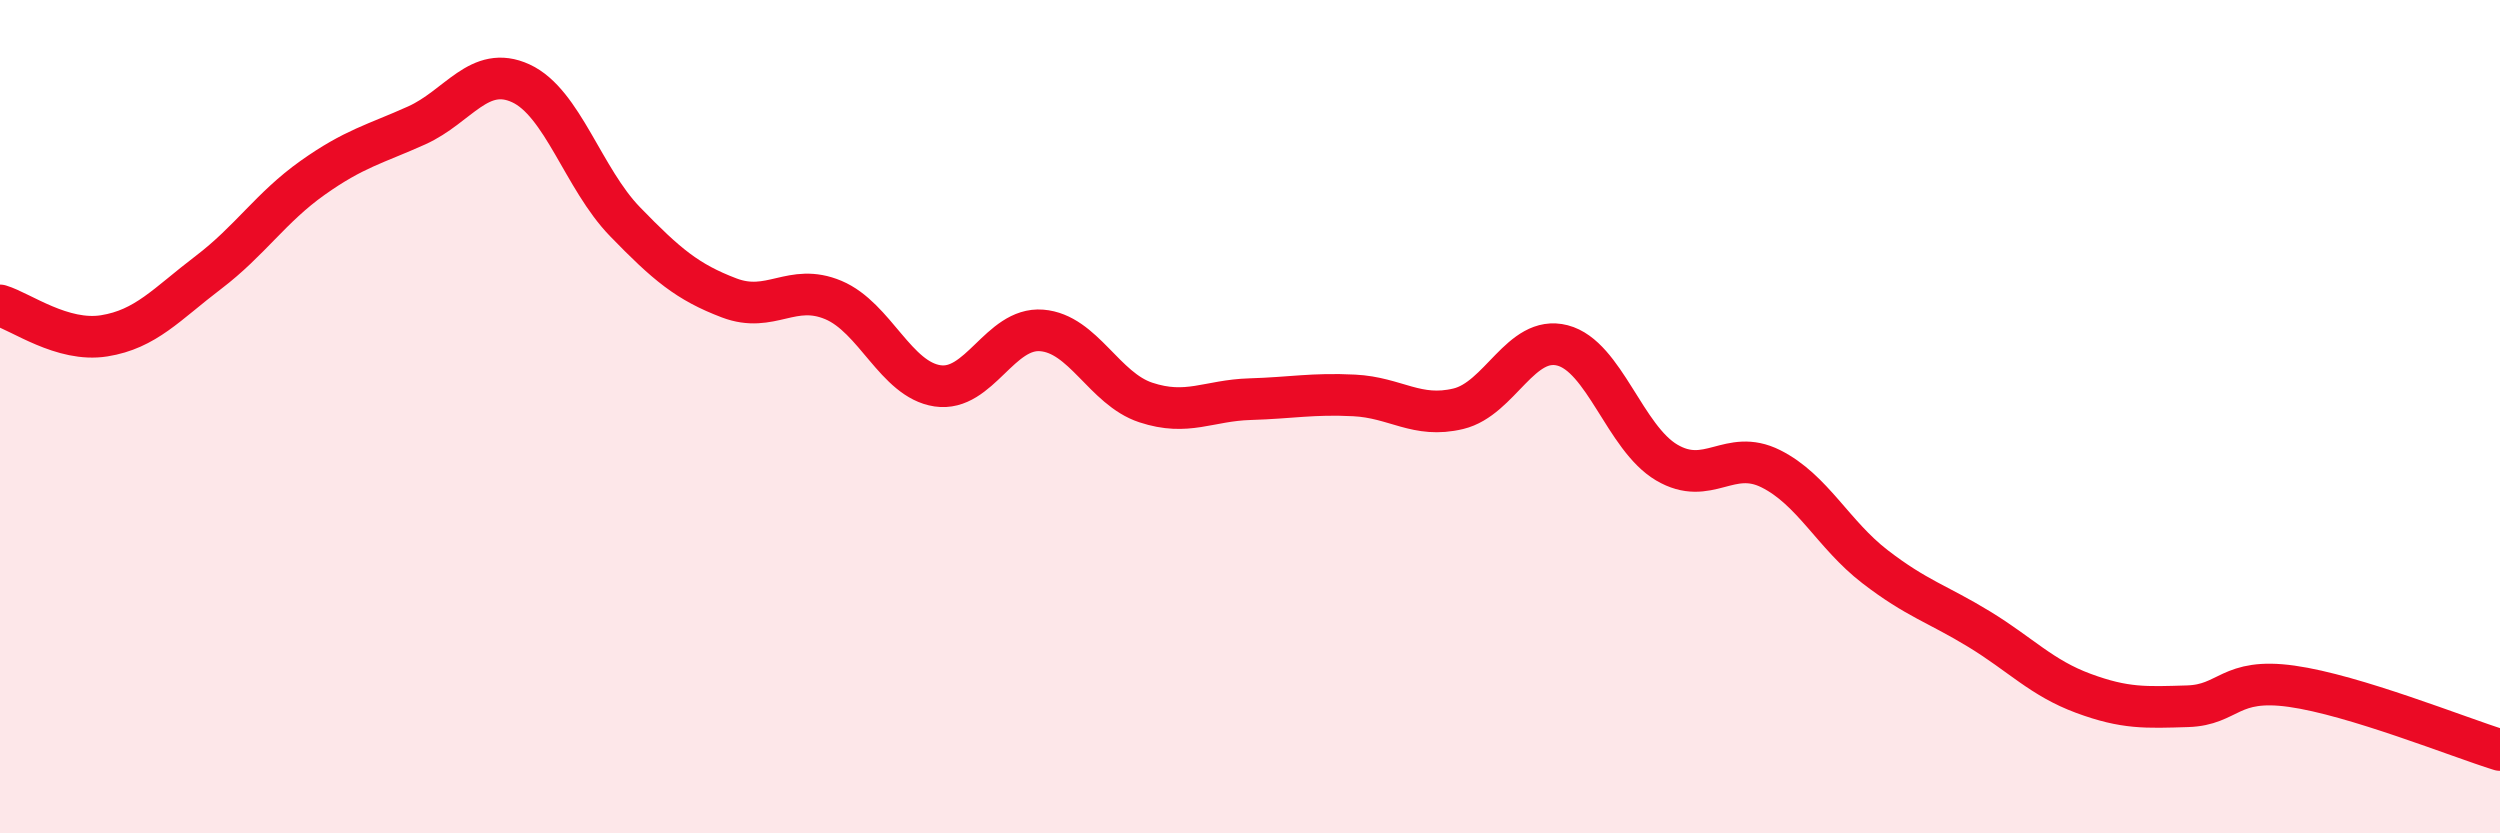
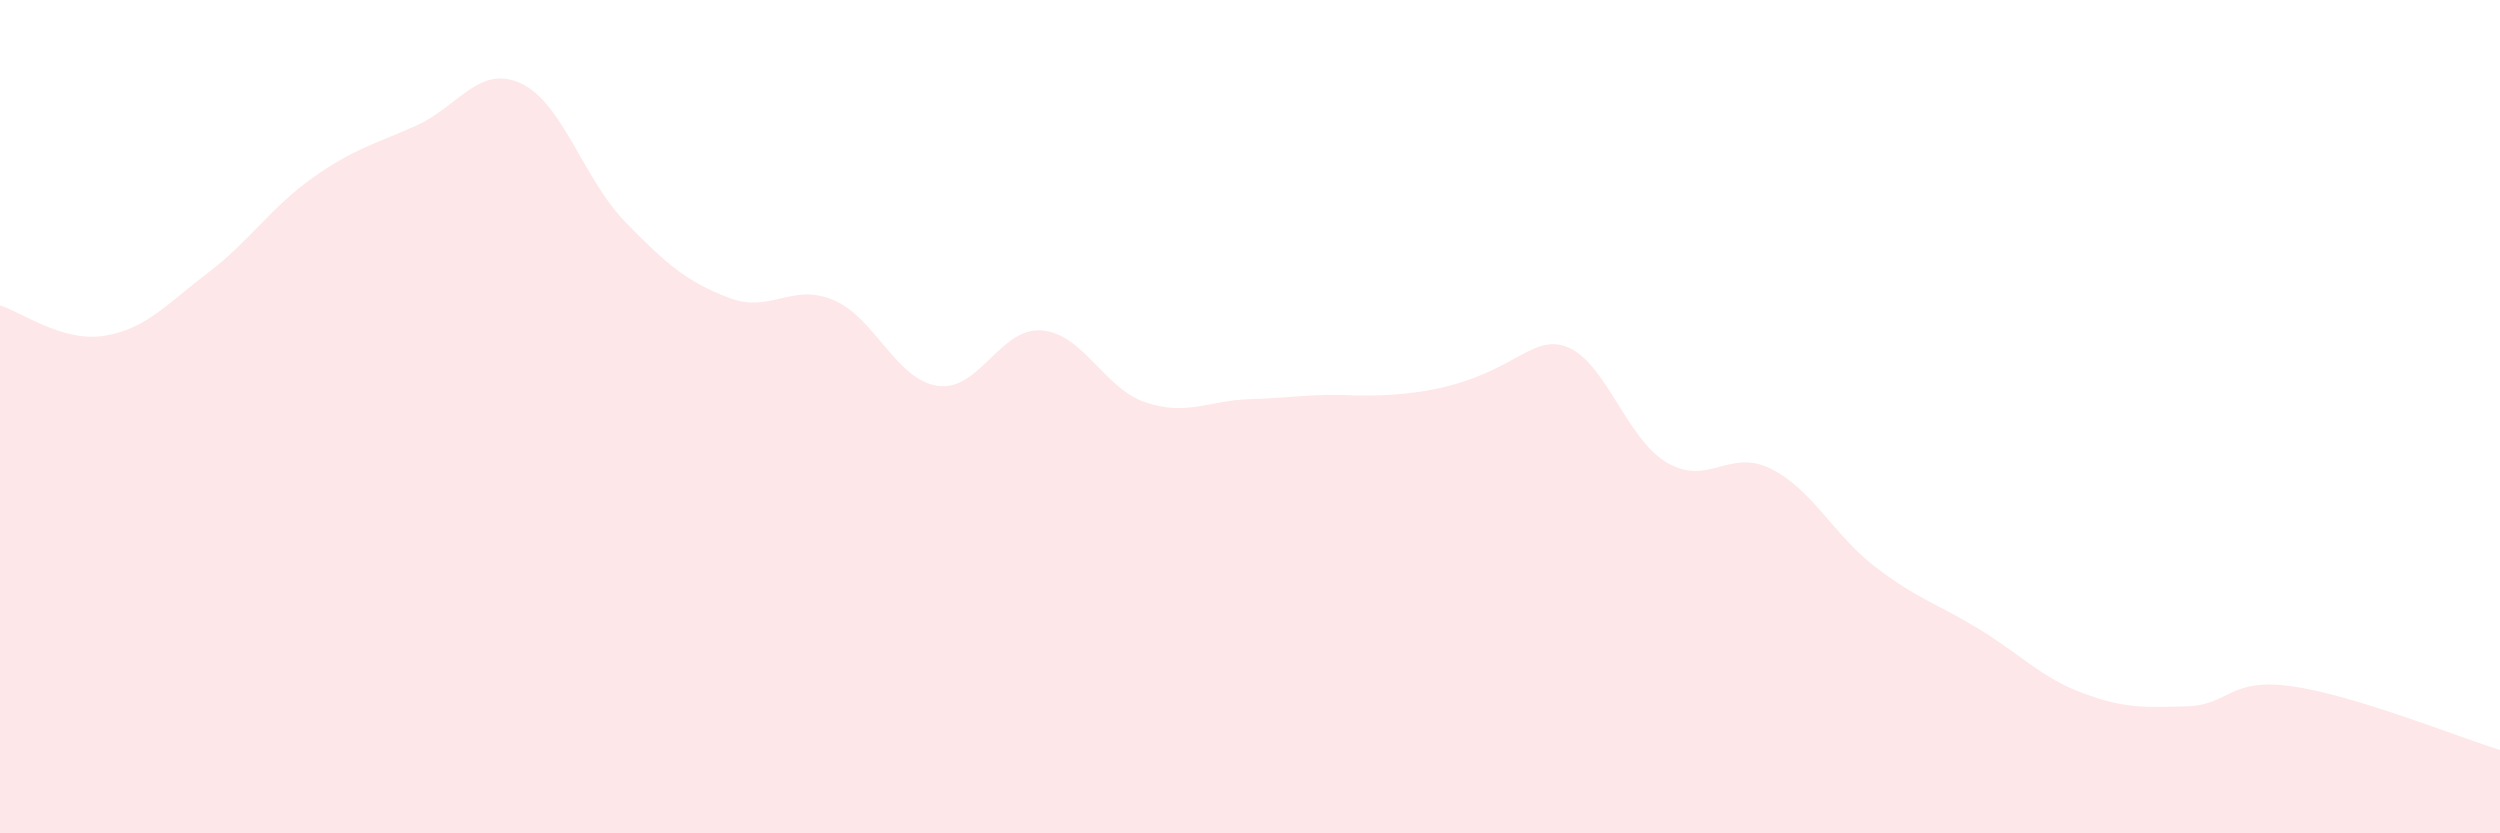
<svg xmlns="http://www.w3.org/2000/svg" width="60" height="20" viewBox="0 0 60 20">
-   <path d="M 0,7.33 C 0.5,7.48 1.5,8.22 2.5,8.06 C 3.5,7.9 4,7.3 5,6.54 C 6,5.78 6.5,4.98 7.5,4.27 C 8.5,3.56 9,3.46 10,3.01 C 11,2.56 11.5,1.54 12.5,2 C 13.5,2.46 14,4.29 15,5.32 C 16,6.35 16.5,6.77 17.5,7.15 C 18.5,7.53 19,6.78 20,7.2 C 21,7.62 21.5,9.11 22.5,9.26 C 23.5,9.41 24,7.85 25,7.93 C 26,8.01 26.5,9.33 27.5,9.66 C 28.5,9.99 29,9.61 30,9.58 C 31,9.55 31.5,9.44 32.5,9.49 C 33.5,9.54 34,10.05 35,9.81 C 36,9.57 36.5,8.03 37.5,8.29 C 38.5,8.55 39,10.51 40,11.1 C 41,11.69 41.5,10.75 42.5,11.25 C 43.5,11.75 44,12.83 45,13.6 C 46,14.37 46.5,14.49 47.5,15.1 C 48.5,15.71 49,16.27 50,16.64 C 51,17.01 51.5,16.98 52.5,16.95 C 53.5,16.92 53.5,16.26 55,16.47 C 56.5,16.68 59,17.69 60,18L60 20L0 20Z" fill="#EB0A25" opacity="0.1" stroke-linecap="round" stroke-linejoin="round" />
-   <path d="M 0,7.33 C 0.5,7.48 1.5,8.22 2.5,8.06 C 3.5,7.9 4,7.3 5,6.54 C 6,5.78 6.5,4.98 7.5,4.27 C 8.5,3.56 9,3.46 10,3.01 C 11,2.56 11.5,1.54 12.5,2 C 13.5,2.46 14,4.29 15,5.32 C 16,6.35 16.5,6.77 17.5,7.15 C 18.5,7.53 19,6.78 20,7.2 C 21,7.62 21.5,9.11 22.5,9.26 C 23.5,9.41 24,7.85 25,7.93 C 26,8.01 26.5,9.33 27.5,9.66 C 28.5,9.99 29,9.61 30,9.58 C 31,9.55 31.5,9.44 32.5,9.49 C 33.5,9.54 34,10.05 35,9.81 C 36,9.57 36.5,8.03 37.5,8.29 C 38.5,8.55 39,10.51 40,11.1 C 41,11.69 41.5,10.75 42.5,11.25 C 43.5,11.75 44,12.83 45,13.6 C 46,14.37 46.5,14.49 47.5,15.1 C 48.5,15.71 49,16.27 50,16.64 C 51,17.01 51.5,16.98 52.5,16.95 C 53.5,16.92 53.5,16.26 55,16.47 C 56.5,16.68 59,17.69 60,18" stroke="#EB0A25" stroke-width="1" fill="none" stroke-linecap="round" stroke-linejoin="round" />
+   <path d="M 0,7.33 C 0.5,7.48 1.5,8.22 2.5,8.06 C 3.5,7.9 4,7.3 5,6.54 C 6,5.78 6.5,4.98 7.5,4.27 C 8.5,3.56 9,3.46 10,3.01 C 11,2.56 11.5,1.54 12.5,2 C 13.5,2.46 14,4.29 15,5.32 C 16,6.35 16.5,6.77 17.5,7.15 C 18.5,7.53 19,6.78 20,7.2 C 21,7.62 21.5,9.11 22.5,9.26 C 23.5,9.41 24,7.85 25,7.93 C 26,8.01 26.5,9.33 27.5,9.66 C 28.5,9.99 29,9.61 30,9.58 C 31,9.55 31.5,9.44 32.5,9.49 C 36,9.57 36.5,8.03 37.5,8.29 C 38.5,8.55 39,10.51 40,11.1 C 41,11.69 41.5,10.75 42.5,11.25 C 43.5,11.75 44,12.83 45,13.6 C 46,14.37 46.5,14.49 47.5,15.1 C 48.5,15.71 49,16.27 50,16.64 C 51,17.01 51.5,16.98 52.5,16.95 C 53.5,16.92 53.5,16.26 55,16.47 C 56.5,16.68 59,17.69 60,18L60 20L0 20Z" fill="#EB0A25" opacity="0.1" stroke-linecap="round" stroke-linejoin="round" />
</svg>